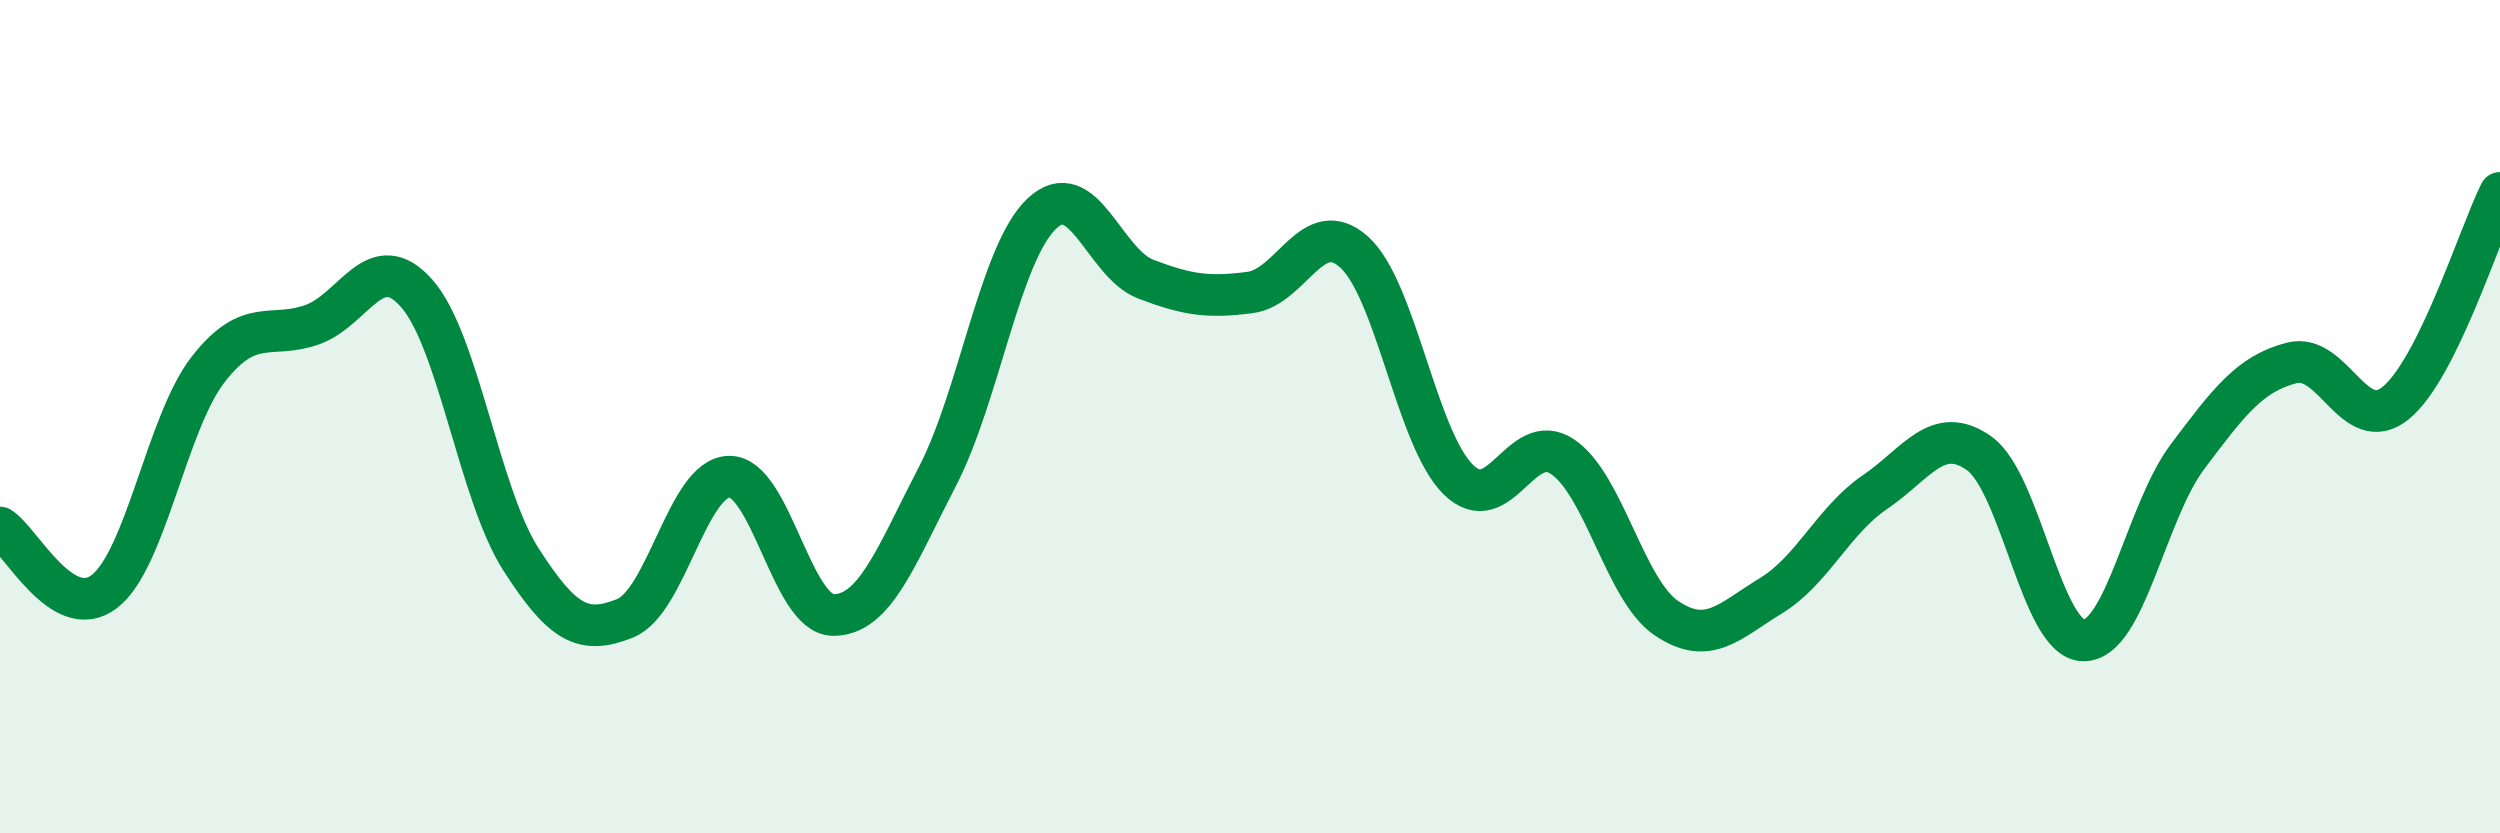
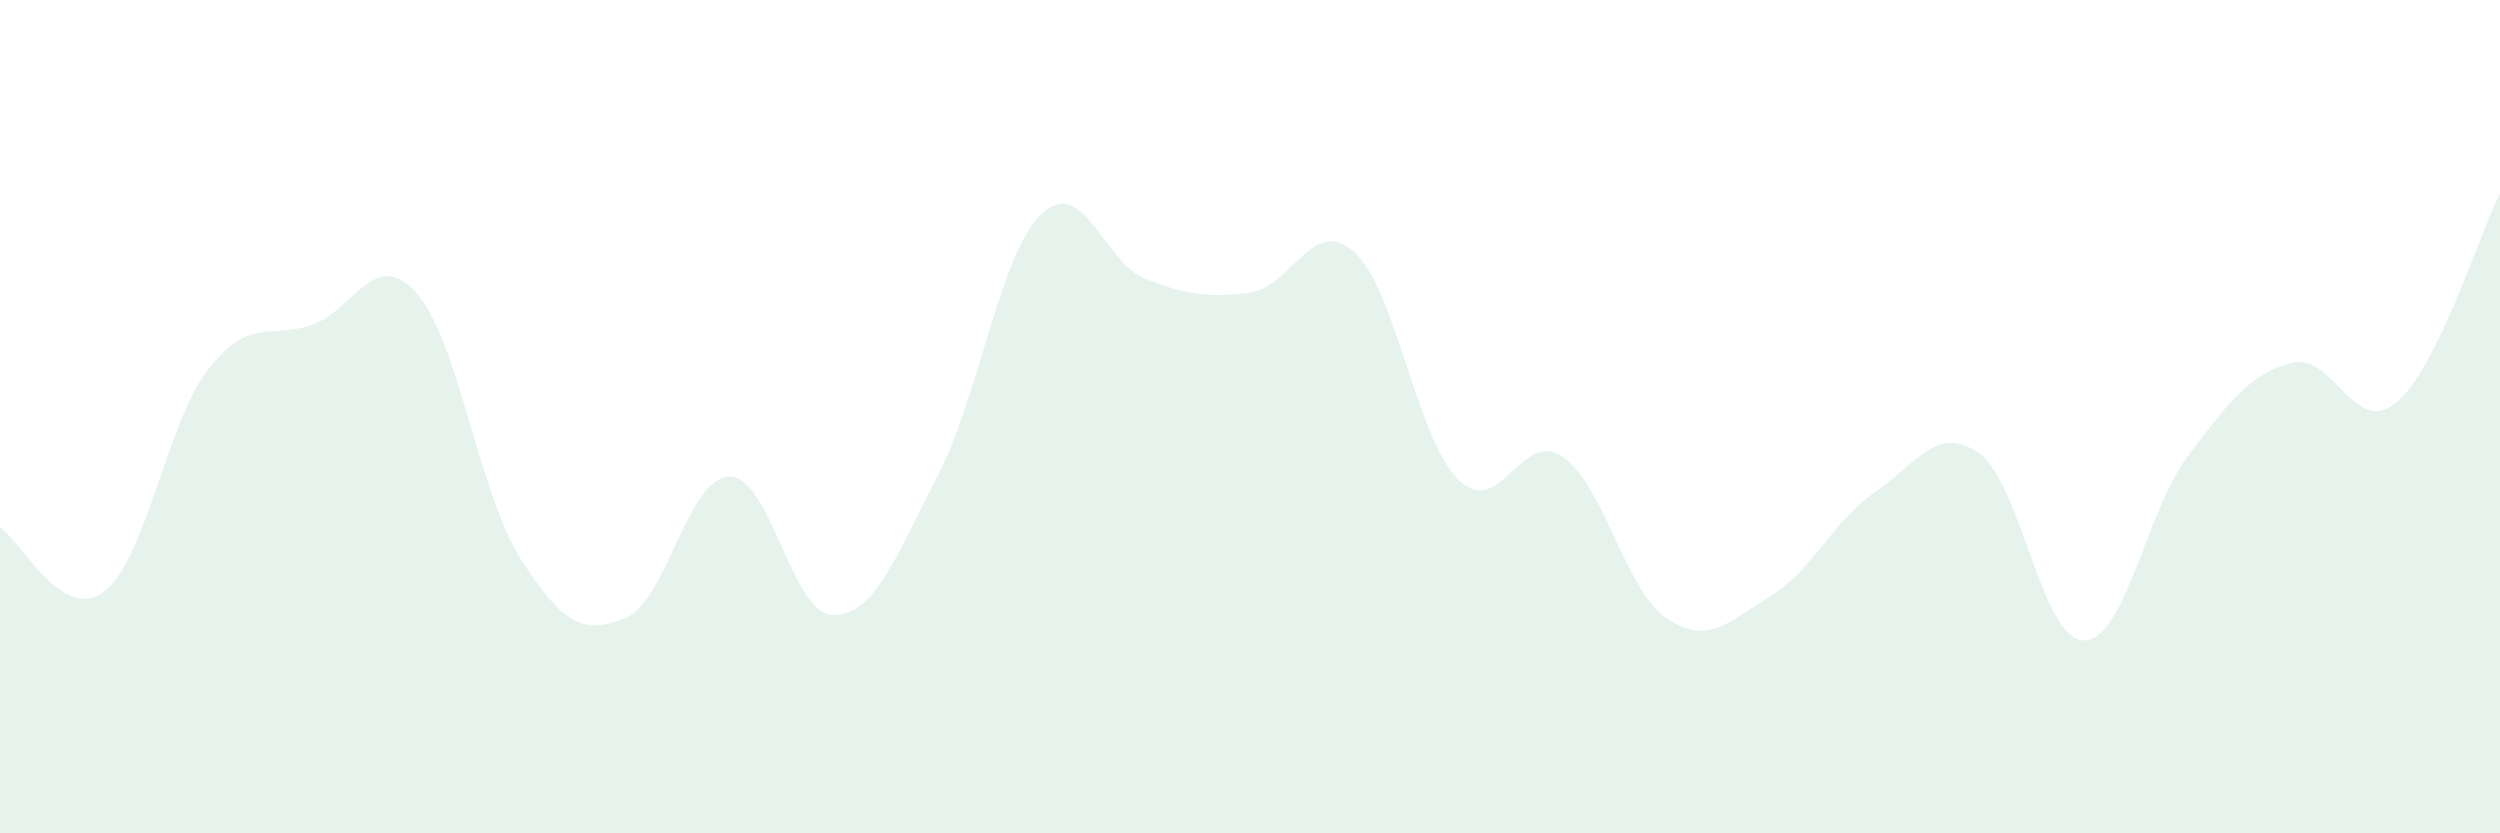
<svg xmlns="http://www.w3.org/2000/svg" width="60" height="20" viewBox="0 0 60 20">
  <path d="M 0,12.66 C 0.5,12.97 1.5,14.96 2.5,14.2 C 3.5,13.44 4,10.14 5,8.86 C 6,7.58 6.5,8.15 7.5,7.79 C 8.5,7.43 9,5.91 10,7.04 C 11,8.17 11.5,11.86 12.5,13.42 C 13.5,14.98 14,15.24 15,14.84 C 16,14.44 16.5,11.46 17.5,11.44 C 18.5,11.42 19,14.76 20,14.76 C 21,14.76 21.5,13.36 22.5,11.43 C 23.5,9.5 24,6.08 25,5.13 C 26,4.18 26.5,6.32 27.5,6.7 C 28.5,7.08 29,7.15 30,7.02 C 31,6.89 31.5,5.15 32.5,6.05 C 33.5,6.95 34,10.53 35,11.51 C 36,12.49 36.5,10.29 37.5,10.96 C 38.5,11.63 39,14.17 40,14.84 C 41,15.51 41.5,14.91 42.5,14.3 C 43.5,13.69 44,12.49 45,11.81 C 46,11.13 46.5,10.17 47.5,10.88 C 48.5,11.59 49,15.35 50,15.37 C 51,15.39 51.5,12.29 52.5,10.96 C 53.5,9.63 54,8.97 55,8.71 C 56,8.45 56.5,10.49 57.5,9.67 C 58.5,8.85 59.5,5.64 60,4.63L60 20L0 20Z" fill="#008740" opacity="0.1" stroke-linecap="round" stroke-linejoin="round" />
-   <path d="M 0,12.66 C 0.5,12.97 1.5,14.96 2.5,14.2 C 3.5,13.44 4,10.14 5,8.86 C 6,7.58 6.5,8.15 7.5,7.79 C 8.5,7.43 9,5.91 10,7.04 C 11,8.17 11.5,11.86 12.5,13.42 C 13.5,14.98 14,15.24 15,14.84 C 16,14.44 16.5,11.46 17.5,11.44 C 18.5,11.42 19,14.76 20,14.76 C 21,14.76 21.5,13.36 22.5,11.43 C 23.5,9.5 24,6.08 25,5.13 C 26,4.18 26.5,6.32 27.5,6.7 C 28.5,7.08 29,7.15 30,7.02 C 31,6.89 31.5,5.15 32.5,6.05 C 33.5,6.95 34,10.53 35,11.51 C 36,12.49 36.5,10.29 37.5,10.96 C 38.5,11.63 39,14.17 40,14.84 C 41,15.51 41.5,14.91 42.5,14.3 C 43.5,13.69 44,12.49 45,11.81 C 46,11.13 46.5,10.17 47.5,10.88 C 48.5,11.59 49,15.35 50,15.37 C 51,15.39 51.5,12.29 52.5,10.96 C 53.5,9.63 54,8.97 55,8.71 C 56,8.45 56.5,10.49 57.5,9.67 C 58.5,8.85 59.5,5.64 60,4.63" stroke="#008740" stroke-width="1" fill="none" stroke-linecap="round" stroke-linejoin="round" />
</svg>